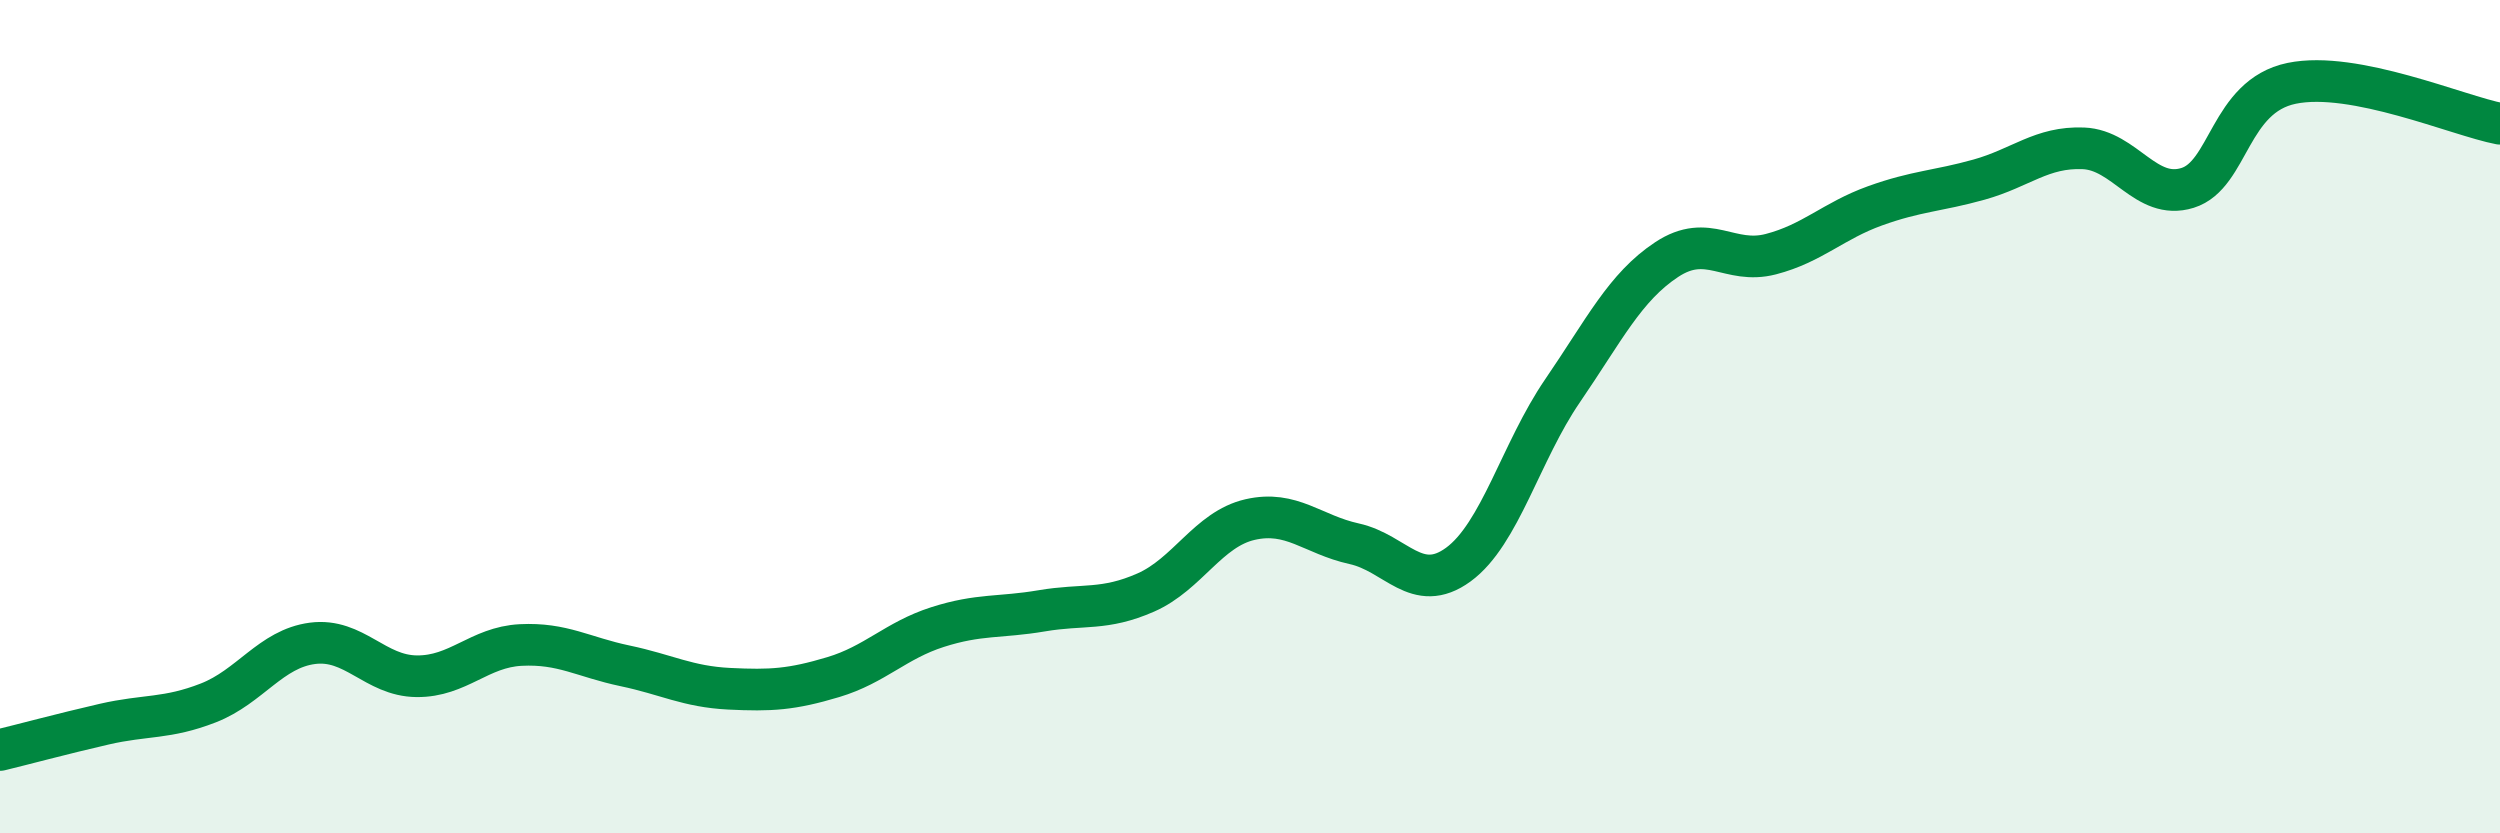
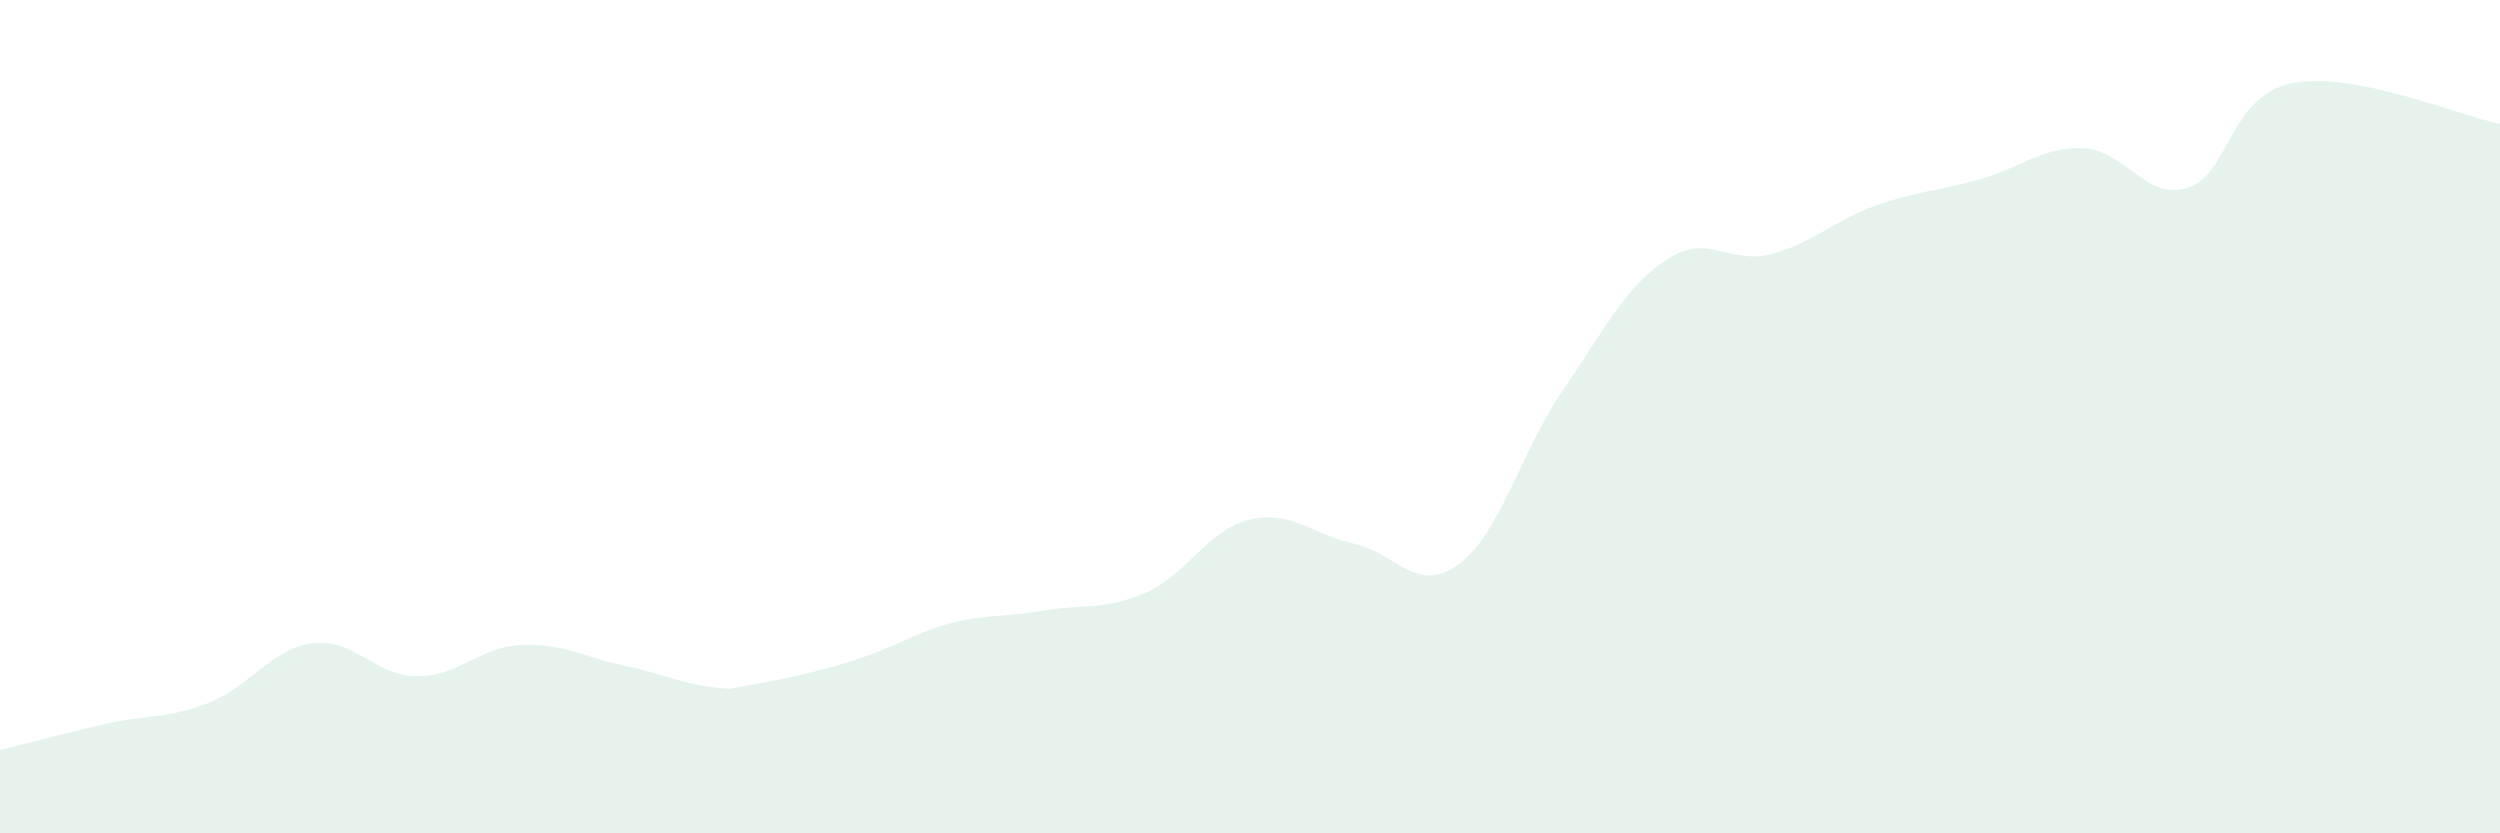
<svg xmlns="http://www.w3.org/2000/svg" width="60" height="20" viewBox="0 0 60 20">
-   <path d="M 0,18 C 0.5,17.88 1.5,17.61 2.5,17.38 C 3.5,17.15 4,17.26 5,16.87 C 6,16.48 6.5,15.57 7.5,15.44 C 8.5,15.31 9,16.22 10,16.23 C 11,16.24 11.5,15.53 12.5,15.48 C 13.5,15.43 14,15.77 15,15.98 C 16,16.19 16.5,16.48 17.5,16.53 C 18.5,16.58 19,16.55 20,16.25 C 21,15.95 21.5,15.37 22.5,15.05 C 23.5,14.73 24,14.83 25,14.66 C 26,14.49 26.5,14.66 27.5,14.22 C 28.5,13.78 29,12.7 30,12.47 C 31,12.24 31.5,12.83 32.5,13.05 C 33.5,13.27 34,14.28 35,13.55 C 36,12.82 36.5,10.84 37.5,9.38 C 38.5,7.92 39,6.89 40,6.23 C 41,5.57 41.5,6.36 42.5,6.1 C 43.5,5.84 44,5.3 45,4.94 C 46,4.58 46.5,4.59 47.5,4.31 C 48.5,4.03 49,3.52 50,3.56 C 51,3.6 51.5,4.82 52.5,4.51 C 53.5,4.2 53.5,2.31 55,2 C 56.5,1.69 59,2.78 60,2.97L60 20L0 20Z" fill="#008740" opacity="0.1" stroke-linecap="round" stroke-linejoin="round" />
-   <path d="M 0,18 C 0.5,17.88 1.5,17.61 2.5,17.38 C 3.5,17.15 4,17.26 5,16.87 C 6,16.48 6.5,15.57 7.5,15.44 C 8.5,15.31 9,16.22 10,16.23 C 11,16.24 11.5,15.53 12.5,15.48 C 13.5,15.43 14,15.77 15,15.98 C 16,16.19 16.5,16.48 17.5,16.53 C 18.5,16.58 19,16.55 20,16.25 C 21,15.95 21.5,15.37 22.5,15.05 C 23.5,14.73 24,14.83 25,14.66 C 26,14.49 26.5,14.66 27.5,14.22 C 28.5,13.78 29,12.7 30,12.47 C 31,12.24 31.5,12.83 32.5,13.05 C 33.5,13.27 34,14.28 35,13.55 C 36,12.82 36.5,10.84 37.5,9.38 C 38.5,7.92 39,6.89 40,6.23 C 41,5.57 41.5,6.36 42.5,6.1 C 43.5,5.84 44,5.3 45,4.94 C 46,4.58 46.5,4.59 47.5,4.31 C 48.5,4.03 49,3.52 50,3.56 C 51,3.6 51.5,4.82 52.5,4.51 C 53.5,4.2 53.5,2.31 55,2 C 56.5,1.69 59,2.78 60,2.97" stroke="#008740" stroke-width="1" fill="none" stroke-linecap="round" stroke-linejoin="round" />
+   <path d="M 0,18 C 0.5,17.88 1.5,17.61 2.5,17.38 C 3.5,17.15 4,17.26 5,16.87 C 6,16.48 6.5,15.57 7.5,15.44 C 8.5,15.31 9,16.22 10,16.23 C 11,16.24 11.5,15.53 12.5,15.48 C 13.5,15.43 14,15.77 15,15.98 C 16,16.19 16.5,16.48 17.5,16.53 C 21,15.95 21.5,15.37 22.5,15.05 C 23.5,14.73 24,14.83 25,14.66 C 26,14.49 26.5,14.66 27.5,14.22 C 28.5,13.78 29,12.7 30,12.47 C 31,12.24 31.5,12.83 32.5,13.05 C 33.5,13.27 34,14.28 35,13.55 C 36,12.82 36.5,10.84 37.5,9.38 C 38.5,7.92 39,6.89 40,6.23 C 41,5.57 41.5,6.36 42.5,6.1 C 43.5,5.84 44,5.3 45,4.94 C 46,4.58 46.5,4.59 47.5,4.31 C 48.5,4.03 49,3.52 50,3.56 C 51,3.6 51.5,4.82 52.5,4.51 C 53.5,4.2 53.5,2.31 55,2 C 56.5,1.69 59,2.78 60,2.97L60 20L0 20Z" fill="#008740" opacity="0.1" stroke-linecap="round" stroke-linejoin="round" />
</svg>